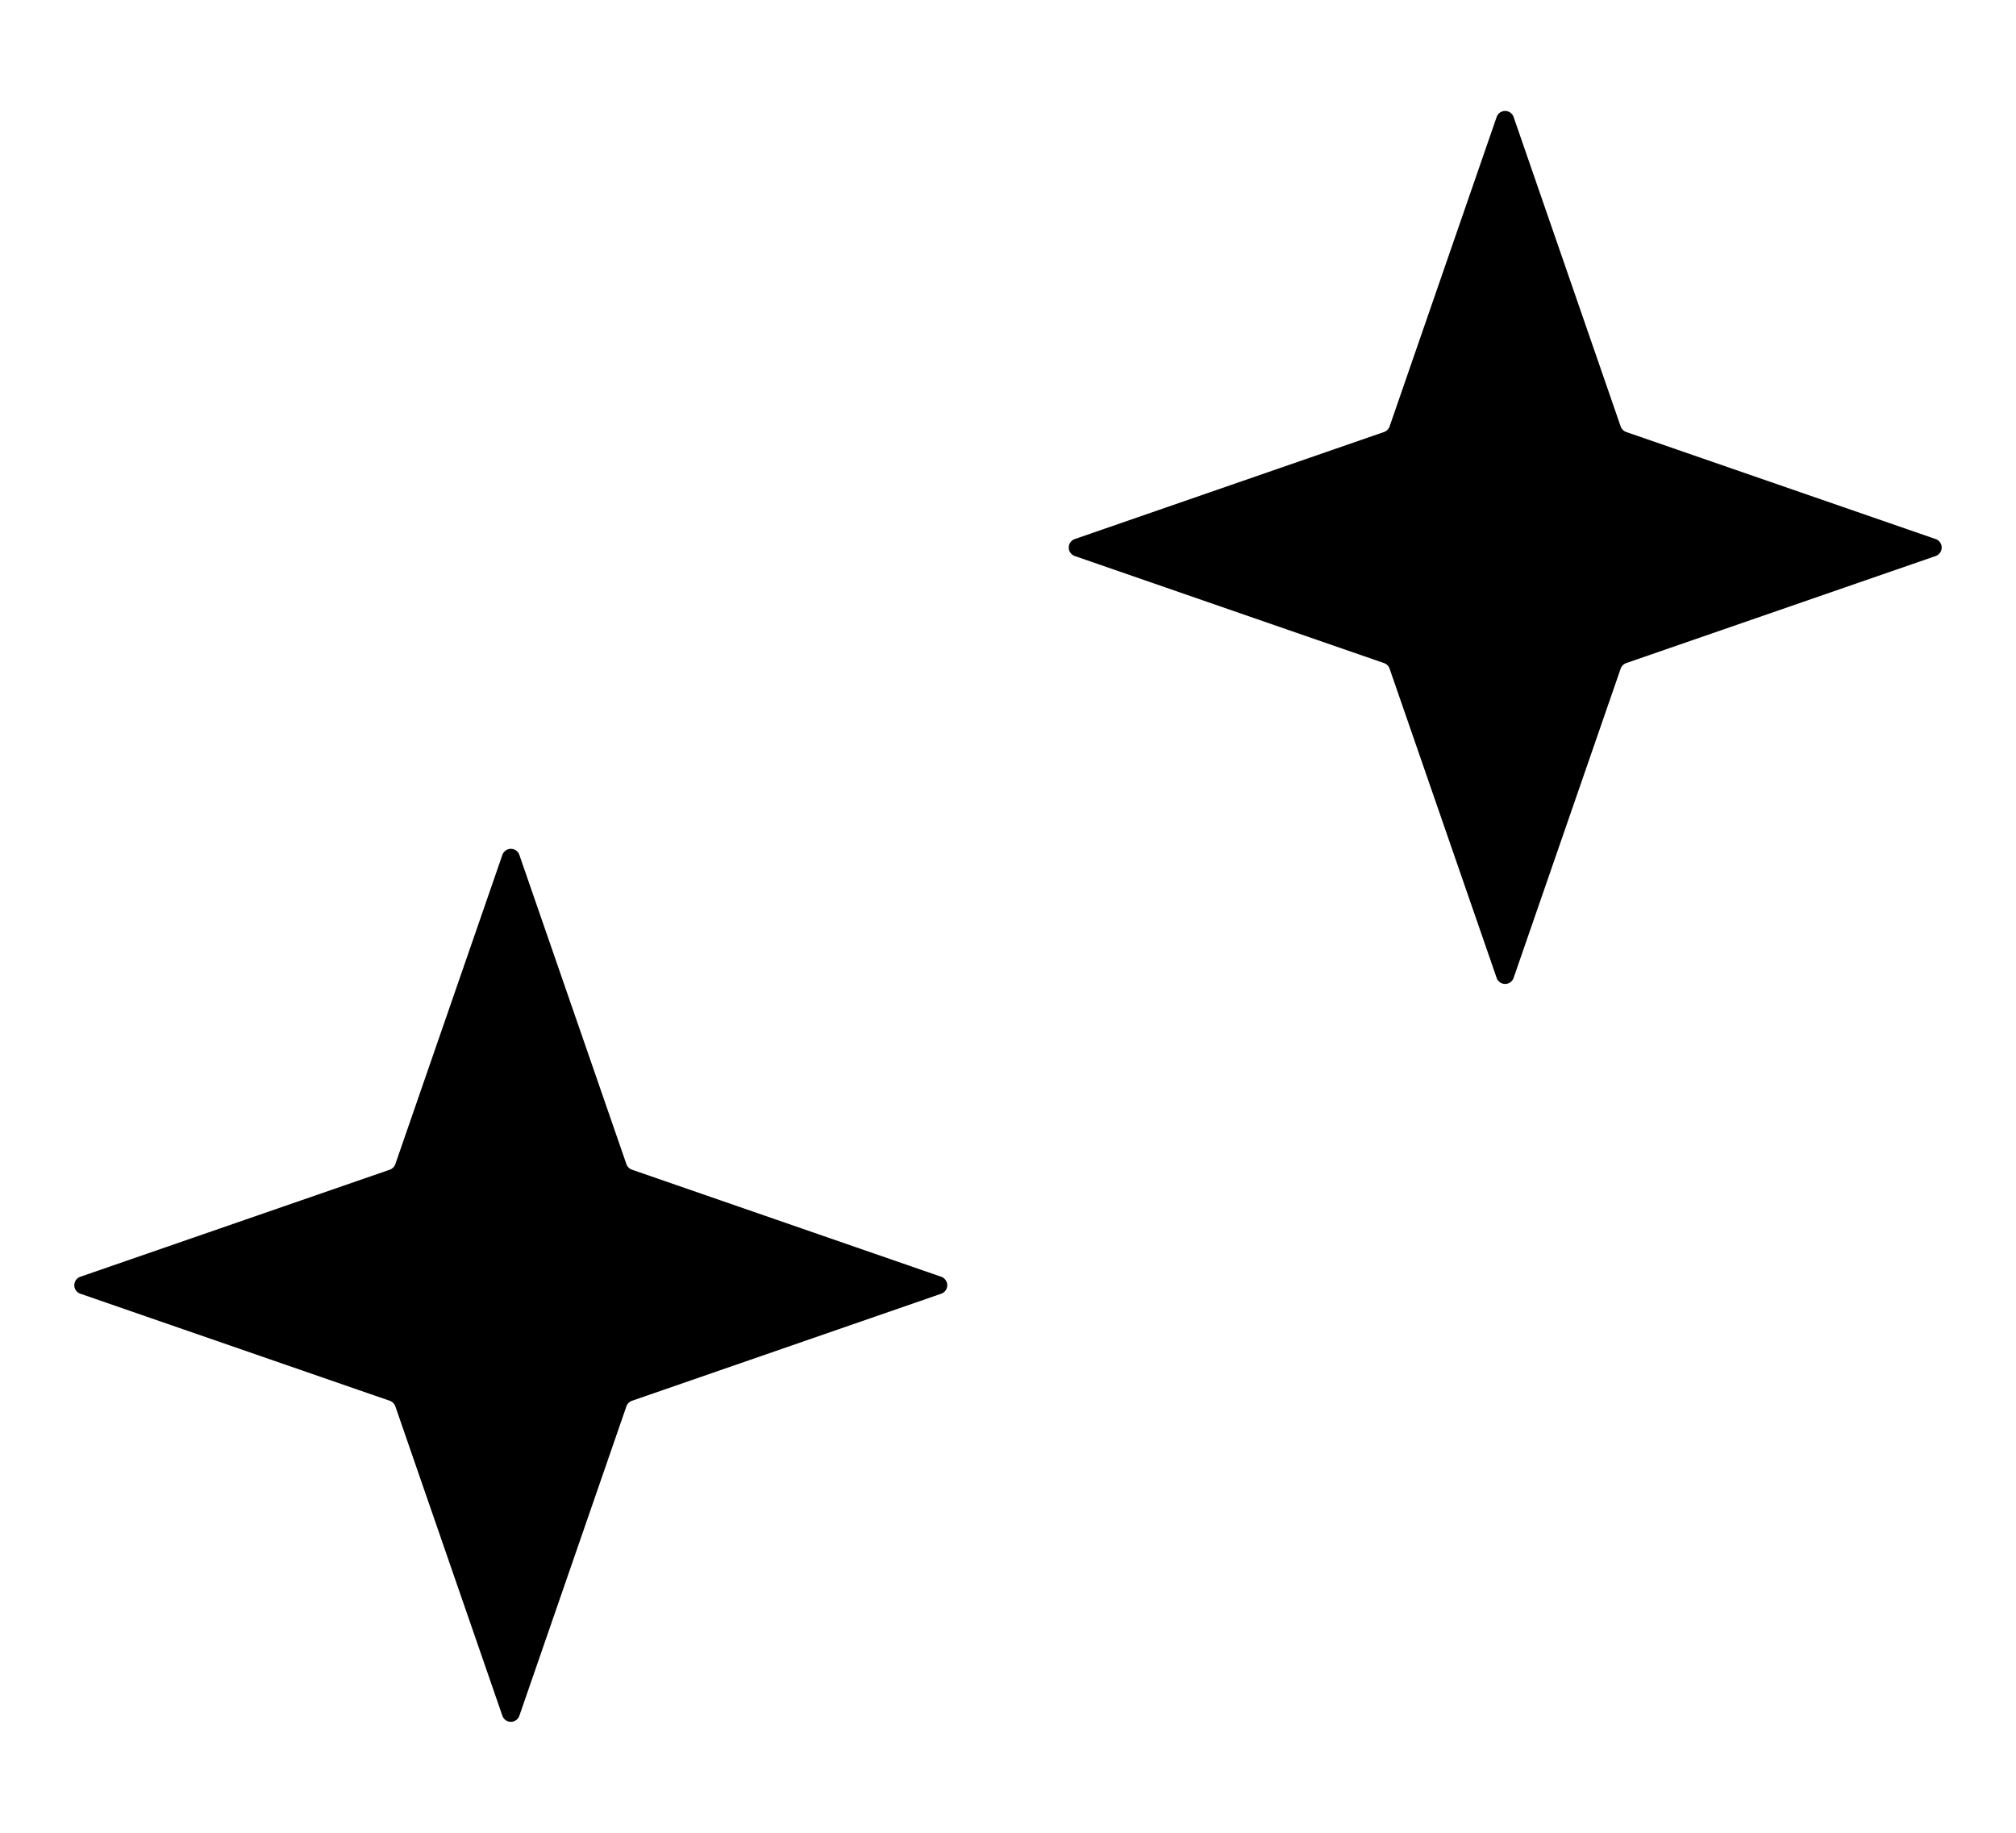
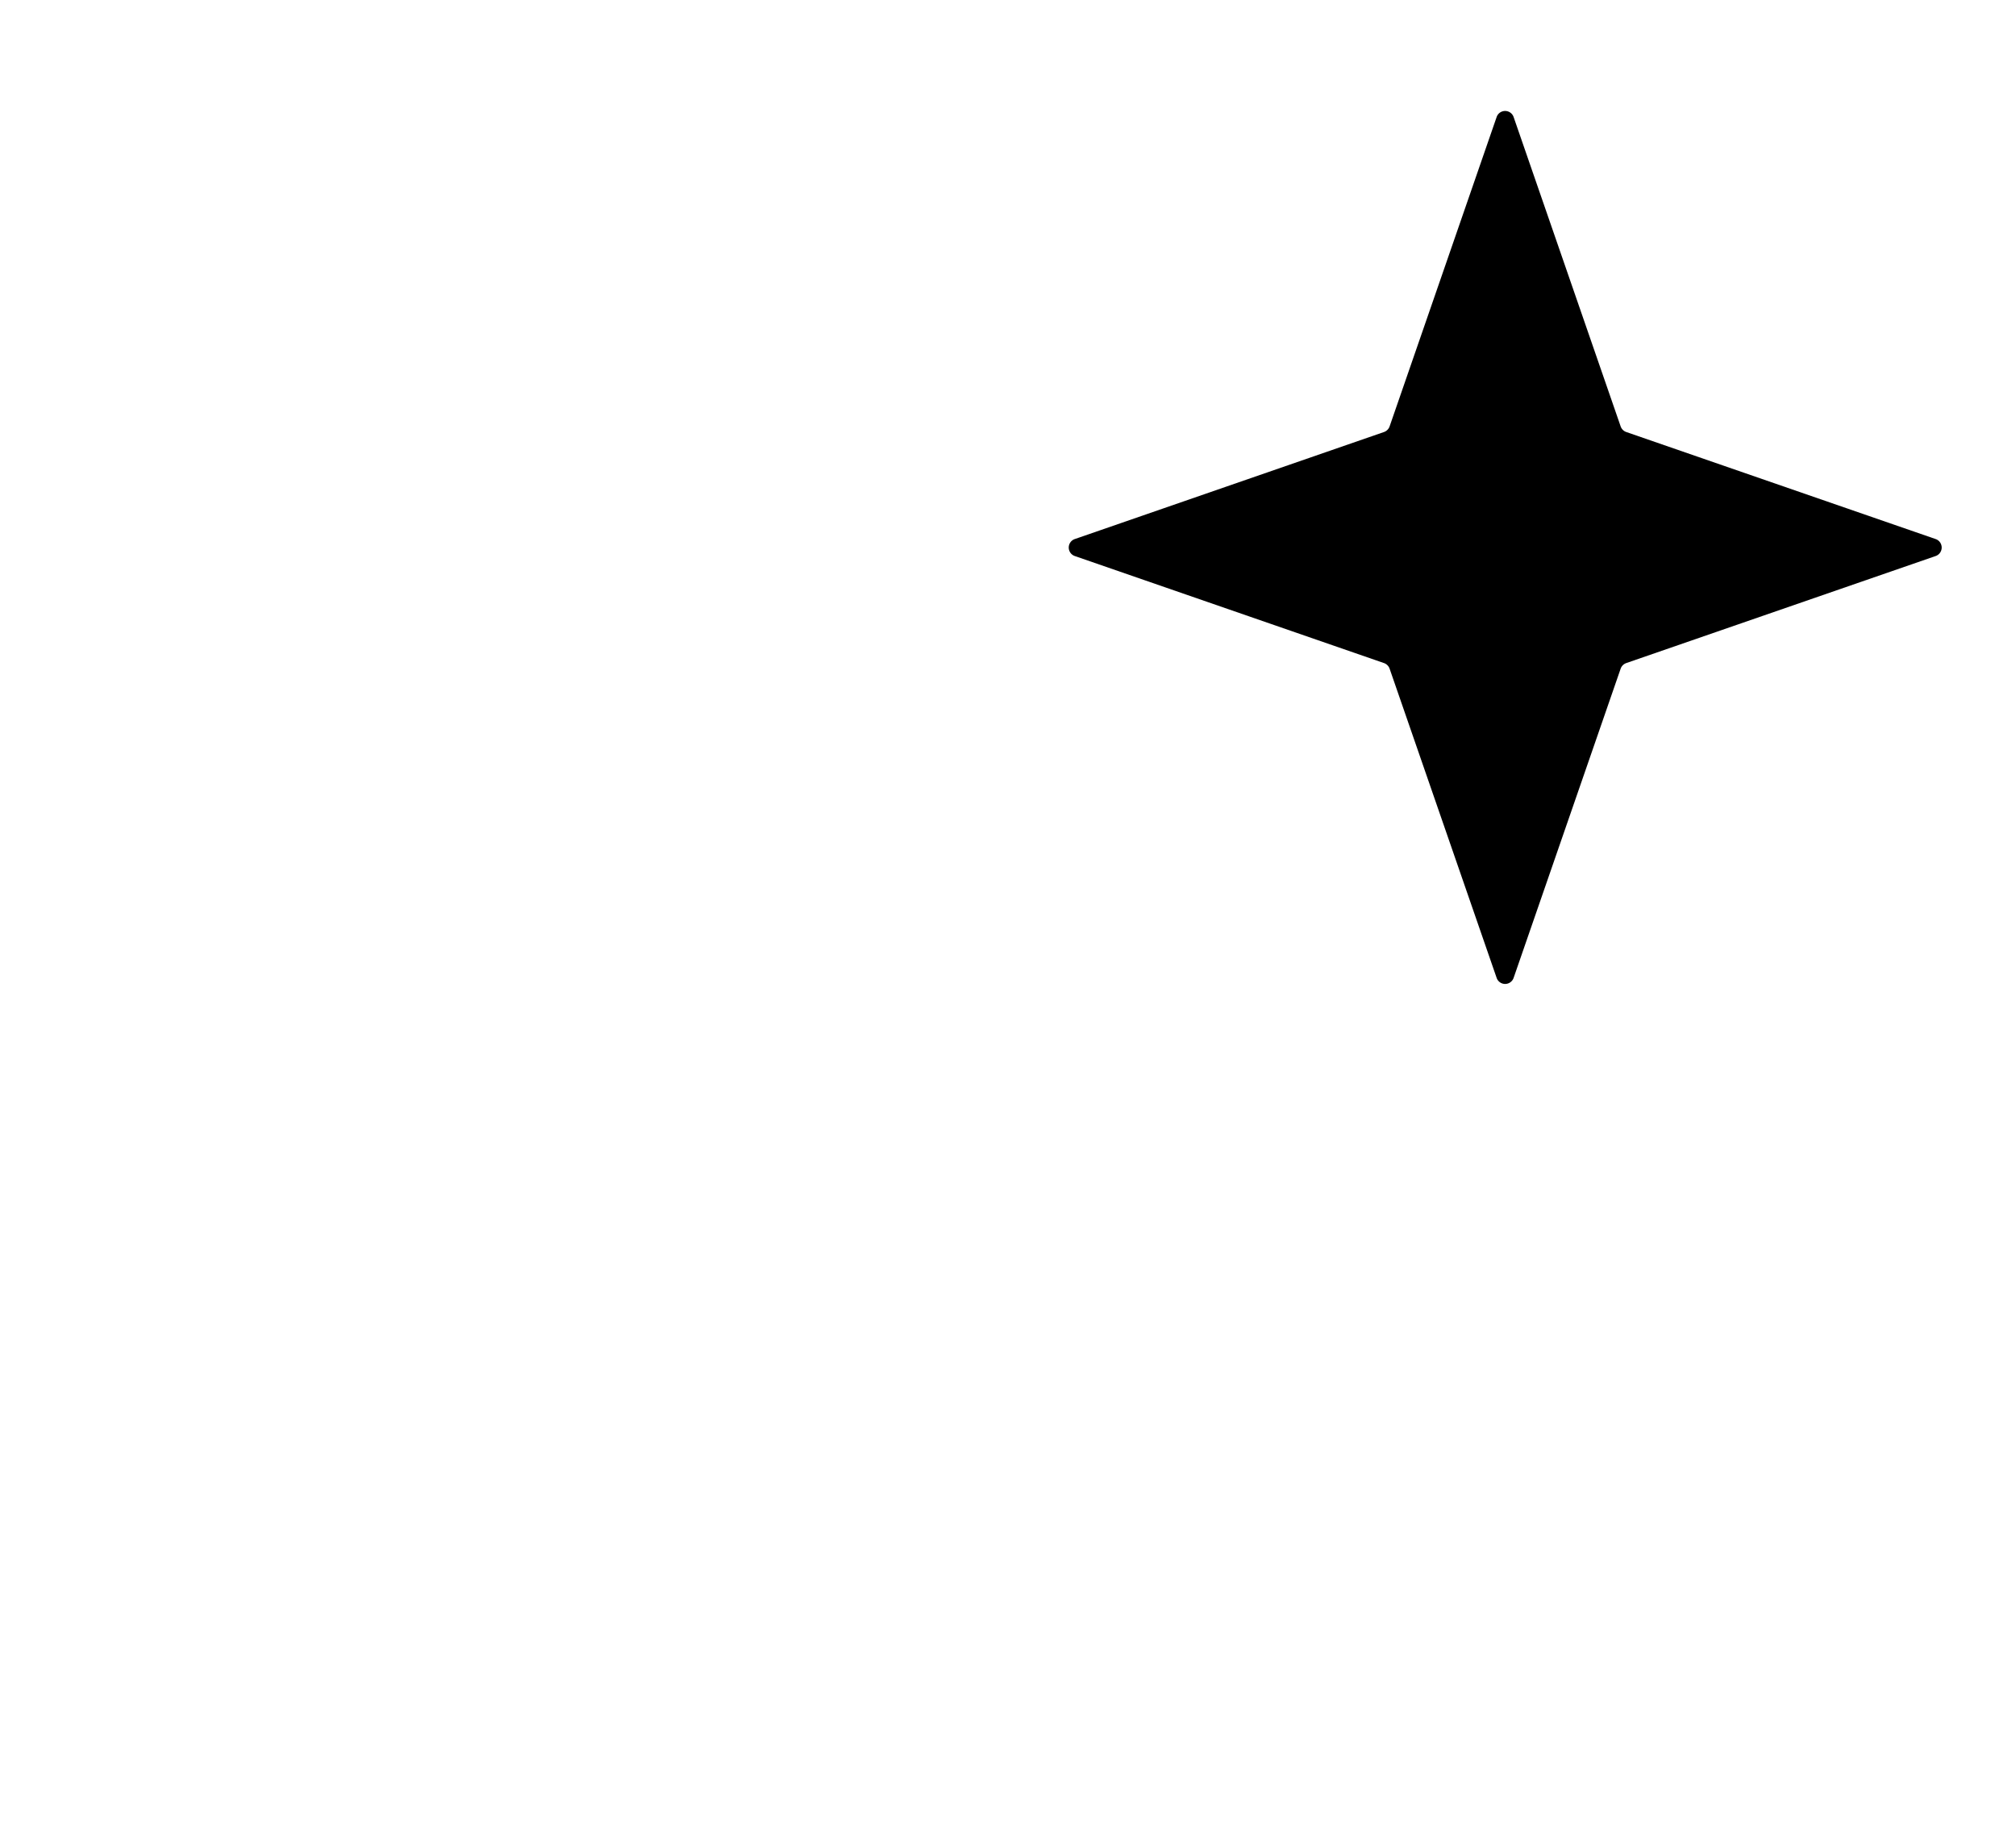
<svg xmlns="http://www.w3.org/2000/svg" id="stars-right" viewBox="0 0 110 100">
  <style>
    @keyframes stars-bounce {
      0% {
        transform: scale(.5);
      }
      100% {
        transform: scale(1.15);
      }
    }

    #stars-right #star-1 {
      transform-origin: 82.126px 29.874px;
      animation: stars-bounce 1.5s -.2s cubic-bezier(0.37, 0, 0.63, 1) both infinite alternate;
    }

    #stars-right #star-2 {
      transform-origin: 27.874px 70.126px;
      animation: stars-bounce 1.5s -1.2s cubic-bezier(0.37, 0, 0.63, 1) both infinite alternate;
    }
  </style>
-   <path id="star-2" d="M21.57,63.52l5.84-16.87a.49.49,0,0,1,.93,0l5.84,16.87a.5.5,0,0,0,.3.3l16.87,5.84a.49.49,0,0,1,0,.93L34.48,76.43a.5.5,0,0,0-.3.3L28.34,93.61a.49.49,0,0,1-.93,0L21.57,76.73a.5.5,0,0,0-.3-.3L4.39,70.59a.49.49,0,0,1,0-.93l16.88-5.84A.5.5,0,0,0,21.57,63.52Z" />
  <path id="star-1" d="M75.82,23.27,81.66,6.39a.49.49,0,0,1,.93,0l5.84,16.88a.5.5,0,0,0,.3.3l16.88,5.84a.49.49,0,0,1,0,.93L88.73,36.18a.5.5,0,0,0-.3.3L82.59,53.35a.49.49,0,0,1-.93,0L75.82,36.48a.5.5,0,0,0-.3-.3L58.65,30.34a.49.49,0,0,1,0-.93l16.87-5.84A.5.5,0,0,0,75.82,23.27Z" />
</svg>